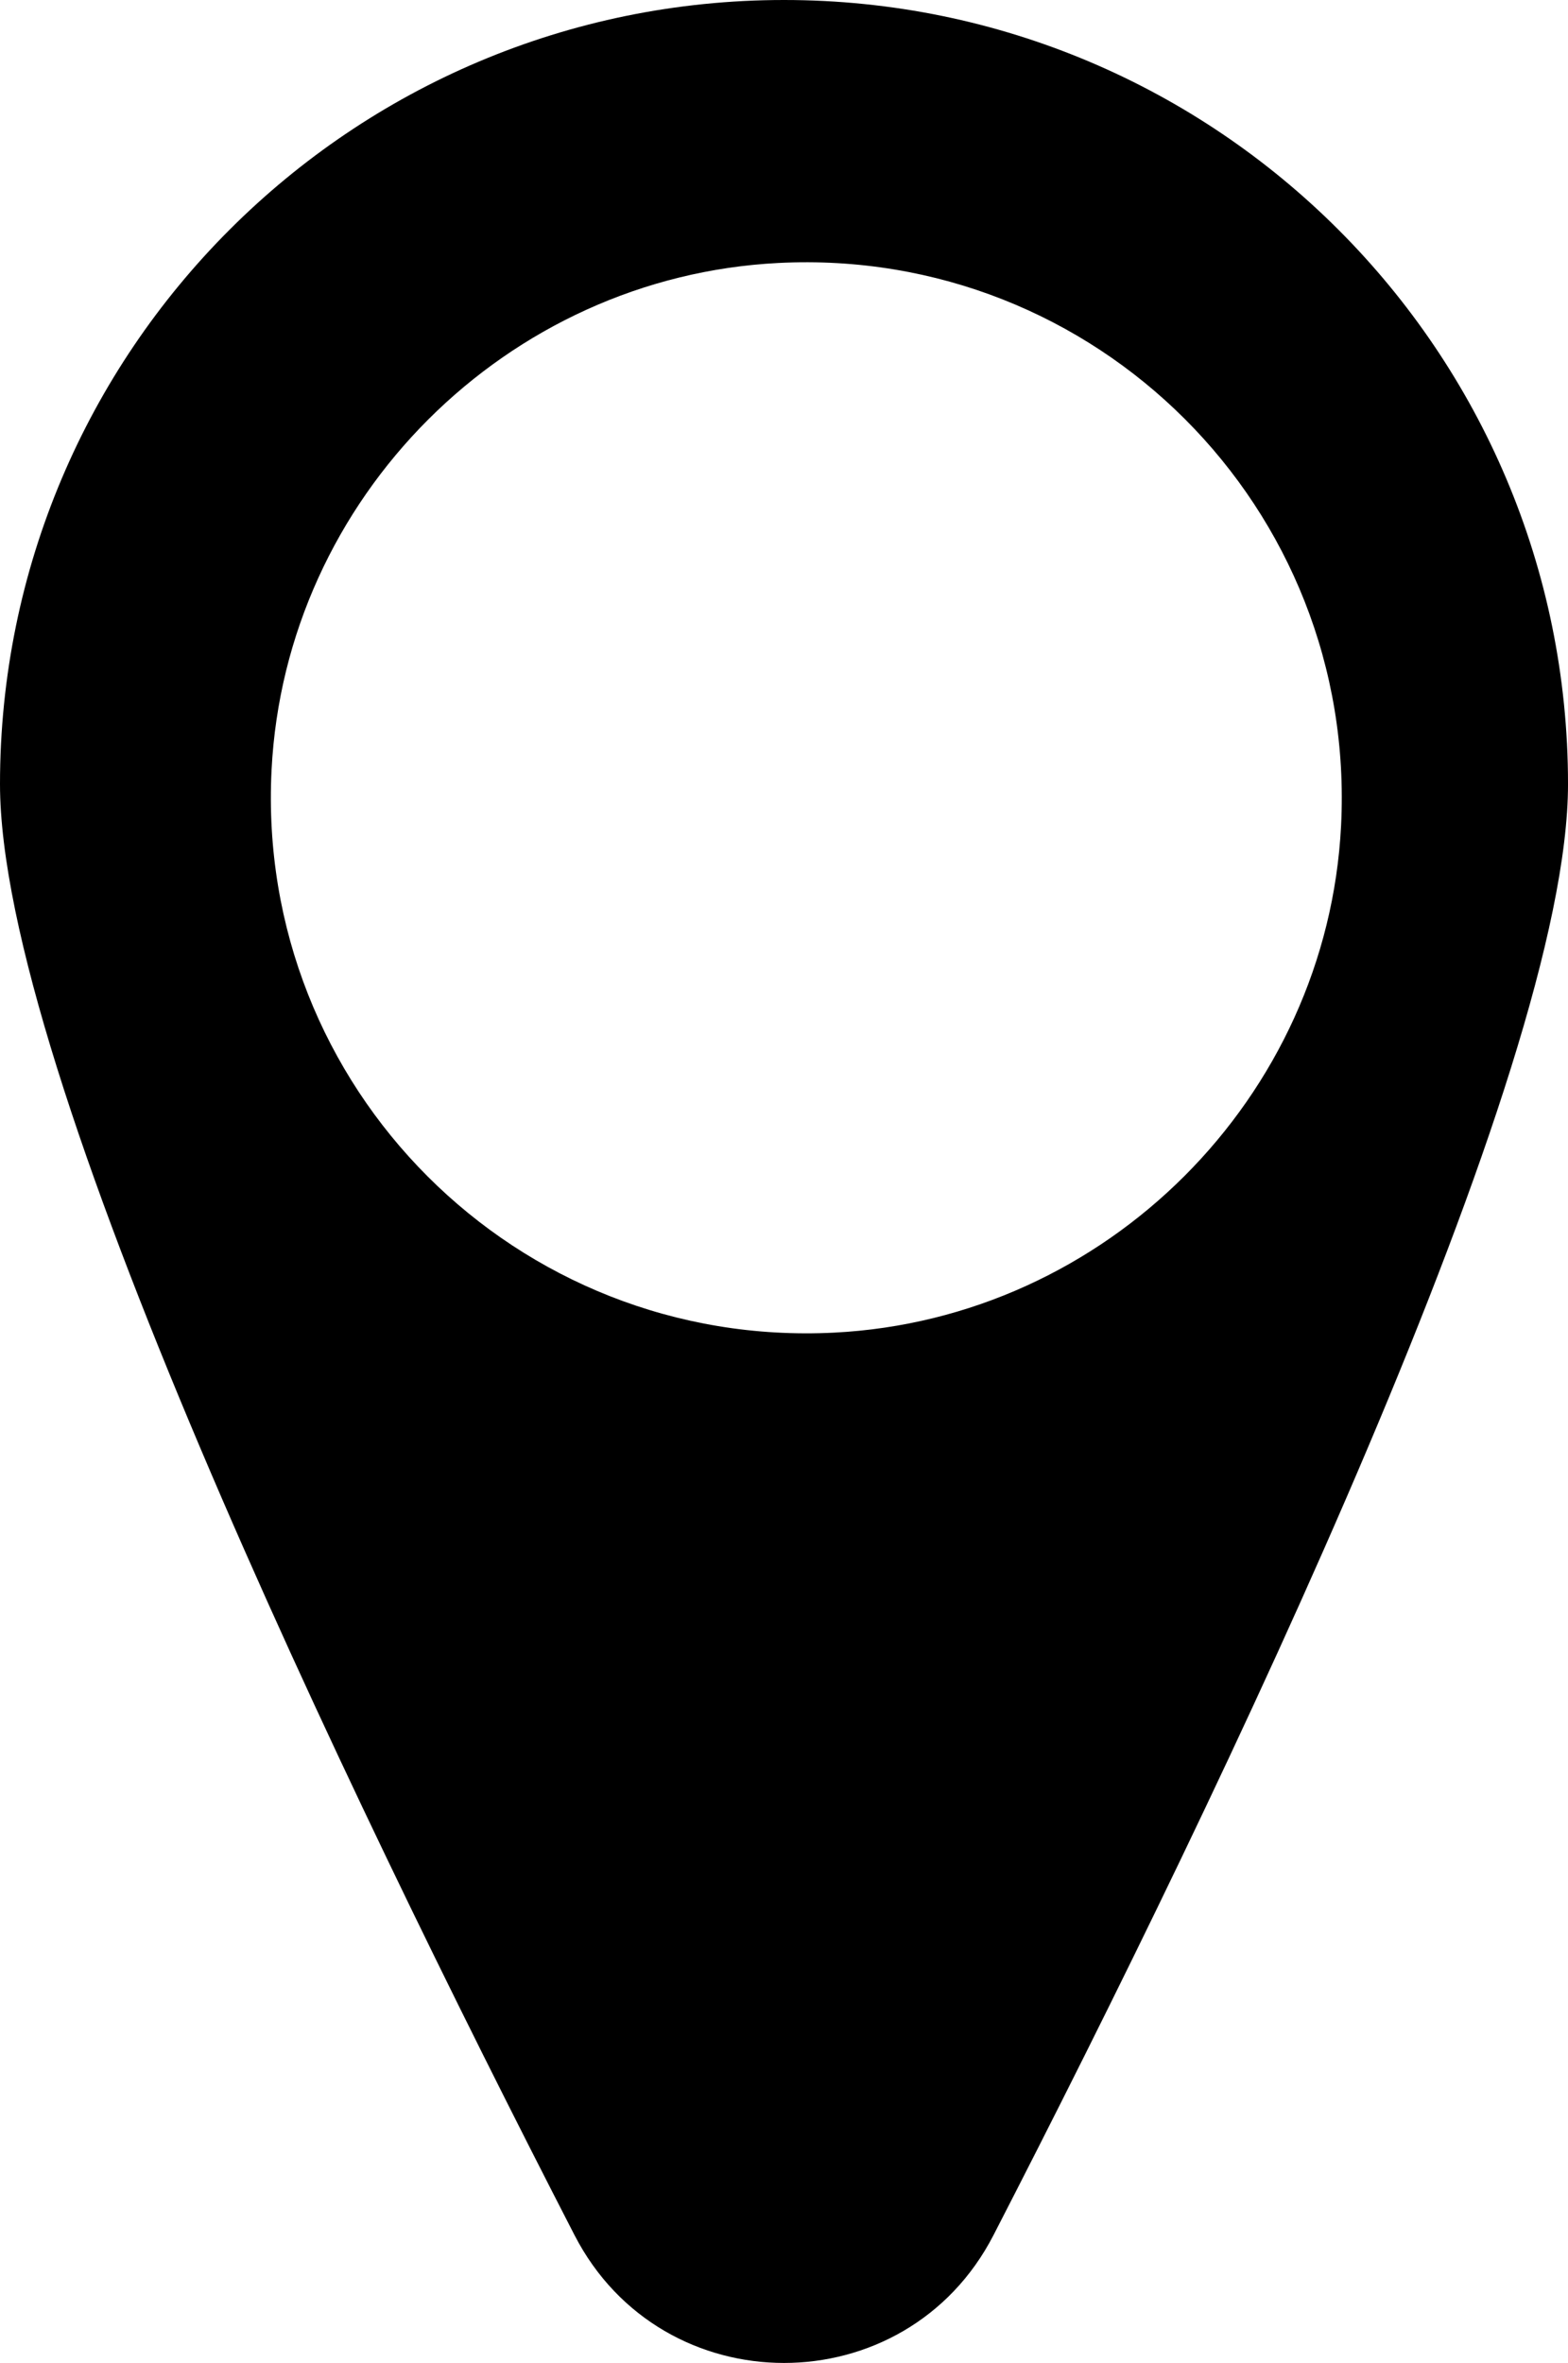
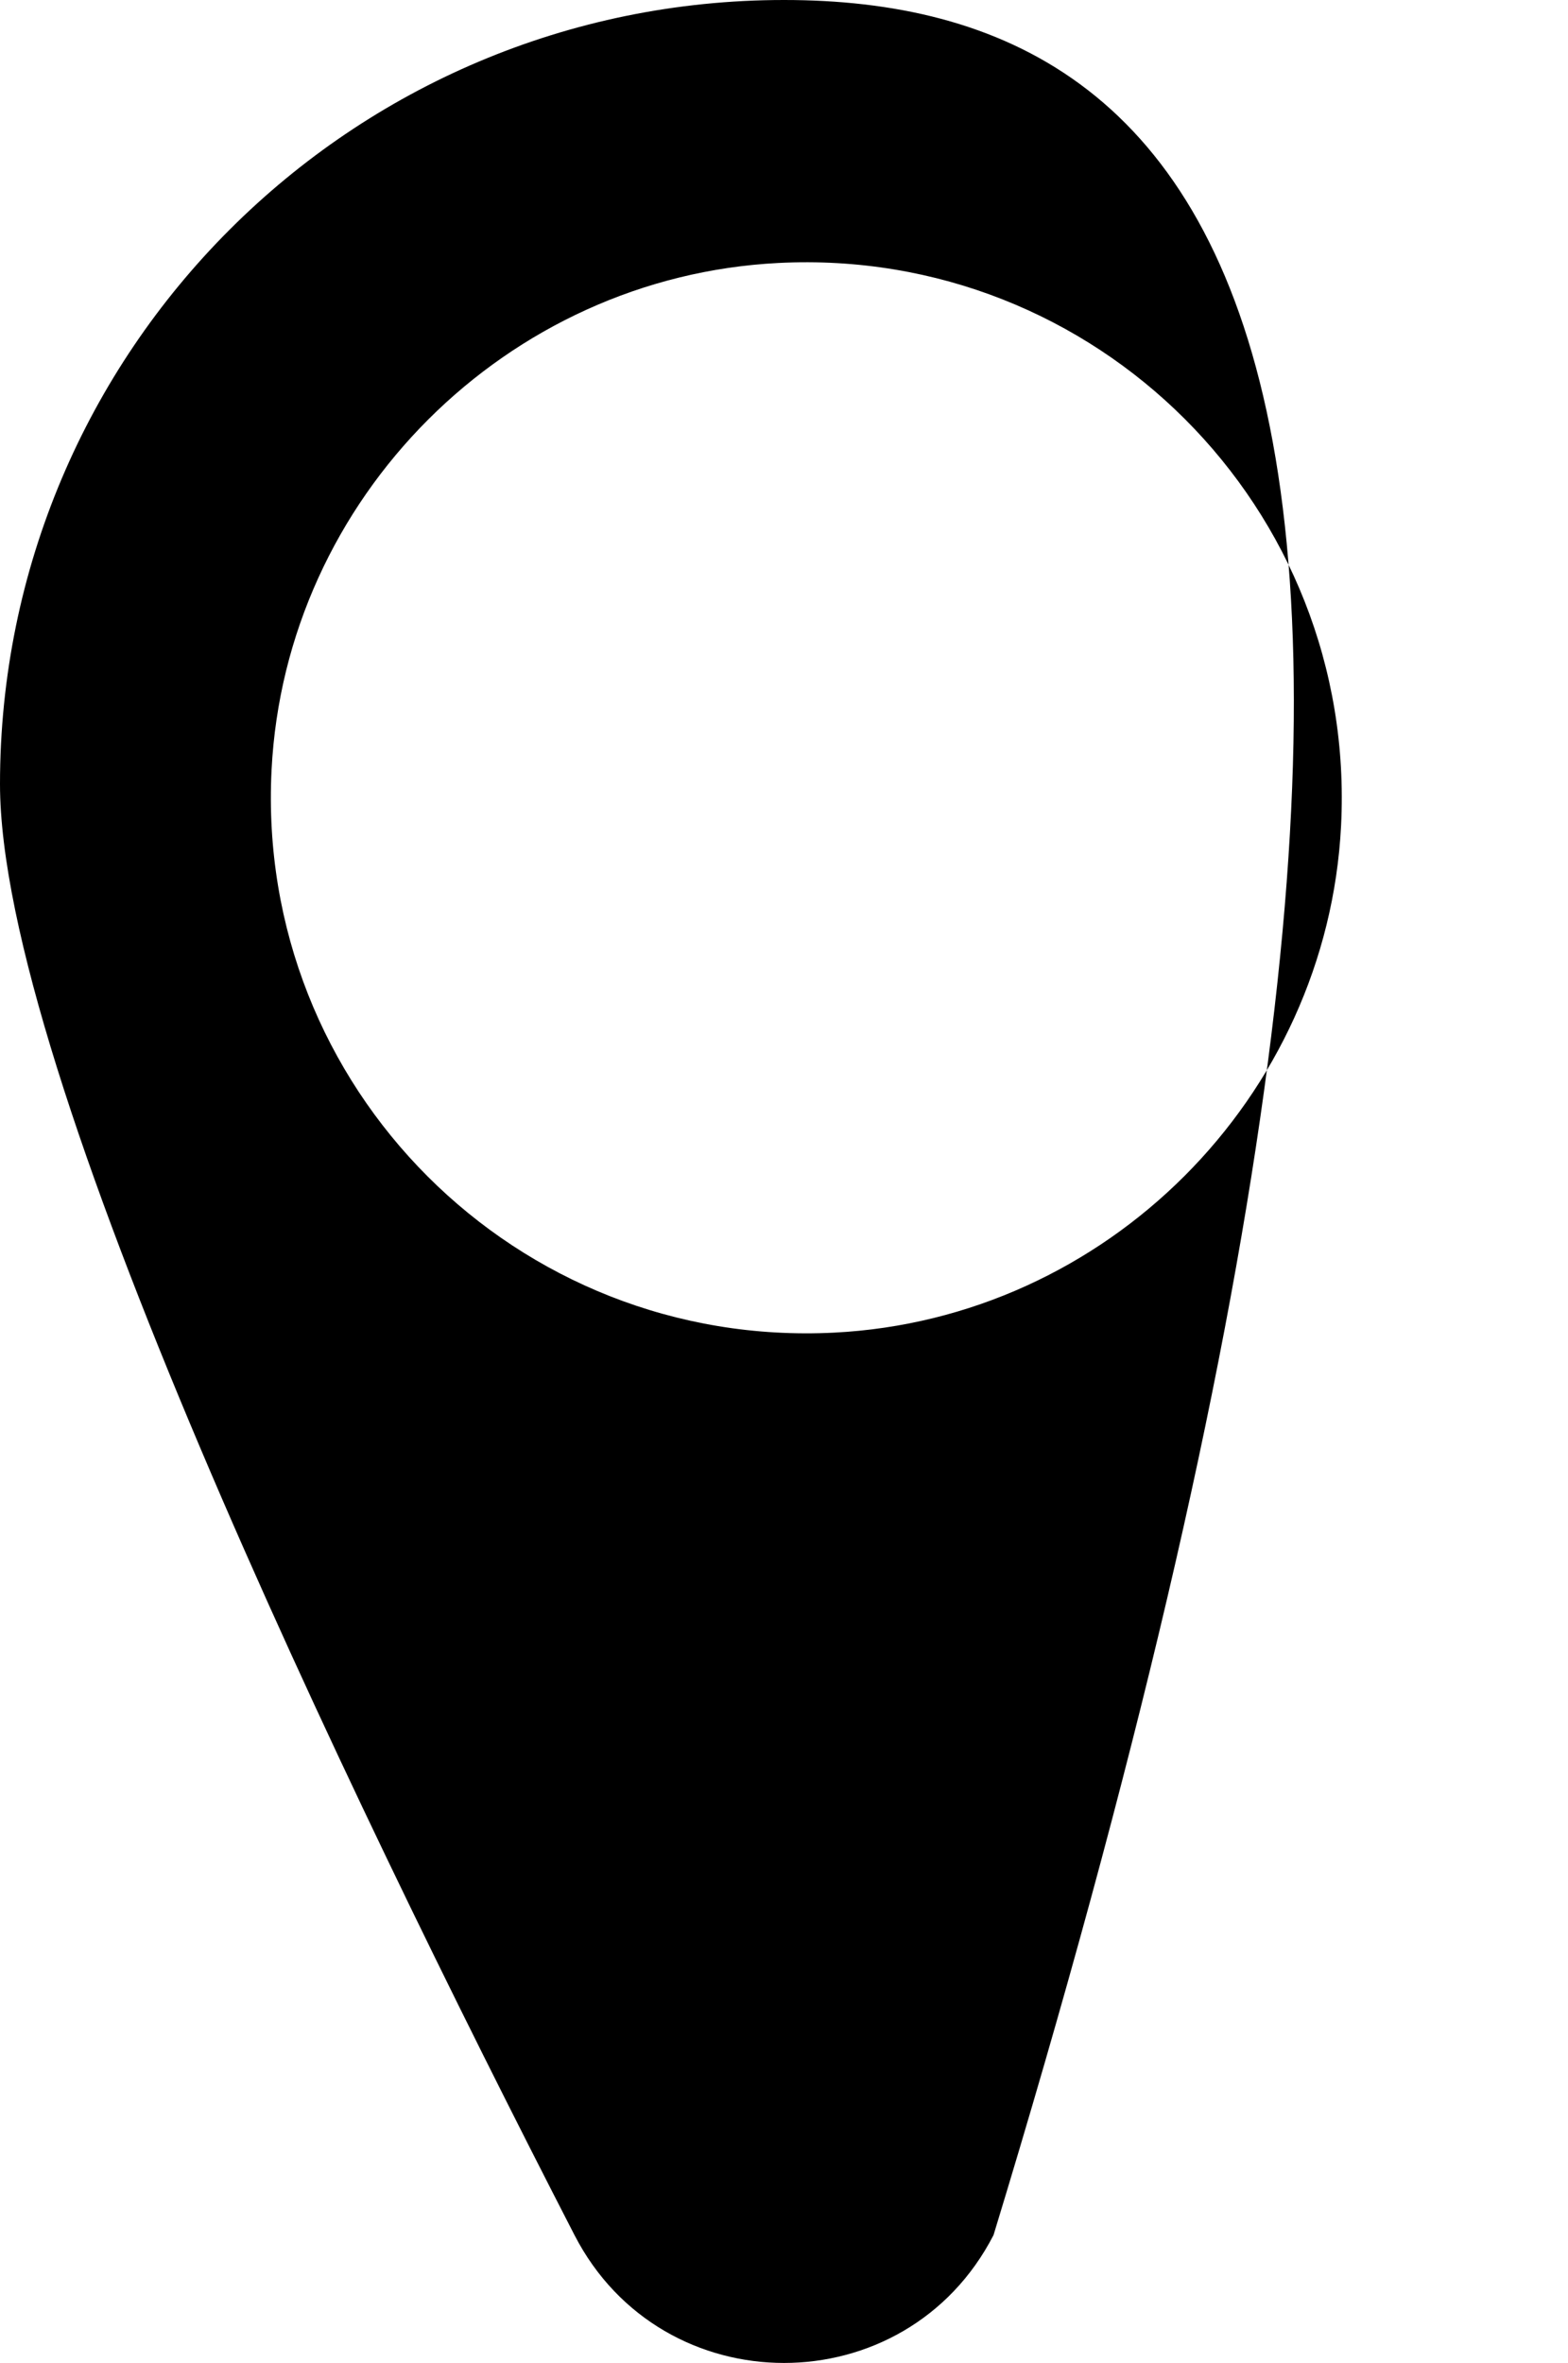
<svg xmlns="http://www.w3.org/2000/svg" version="1.1" x="0px" y="0px" width="138.609px" height="208.852px" viewBox="0 0 138.609 208.852" style="overflow:visible;enable-background:new 0 0 138.609 208.852;" xml:space="preserve">
  <defs>
</defs>
-   <path d="M69.305,0C31.029,0,0,31.029,0,69.305c0,25.289,30.253,88.356,50.783,128.243c7.757,15.071,29.286,15.073,37.043,0.003  c20.53-39.887,50.784-102.957,50.784-128.246C138.609,31.029,107.581,0,69.305,0z M73.74,117.786  c-28.086,1.423-51.158-21.649-49.734-49.735c1.219-24.049,20.76-43.59,44.808-44.808c28.087-1.423,51.159,21.649,49.735,49.735  C117.33,97.026,97.789,116.567,73.74,117.786z" />
+   <path d="M69.305,0C31.029,0,0,31.029,0,69.305c0,25.289,30.253,88.356,50.783,128.243c7.757,15.071,29.286,15.073,37.043,0.003  C138.609,31.029,107.581,0,69.305,0z M73.74,117.786  c-28.086,1.423-51.158-21.649-49.734-49.735c1.219-24.049,20.76-43.59,44.808-44.808c28.087-1.423,51.159,21.649,49.735,49.735  C117.33,97.026,97.789,116.567,73.74,117.786z" />
</svg>